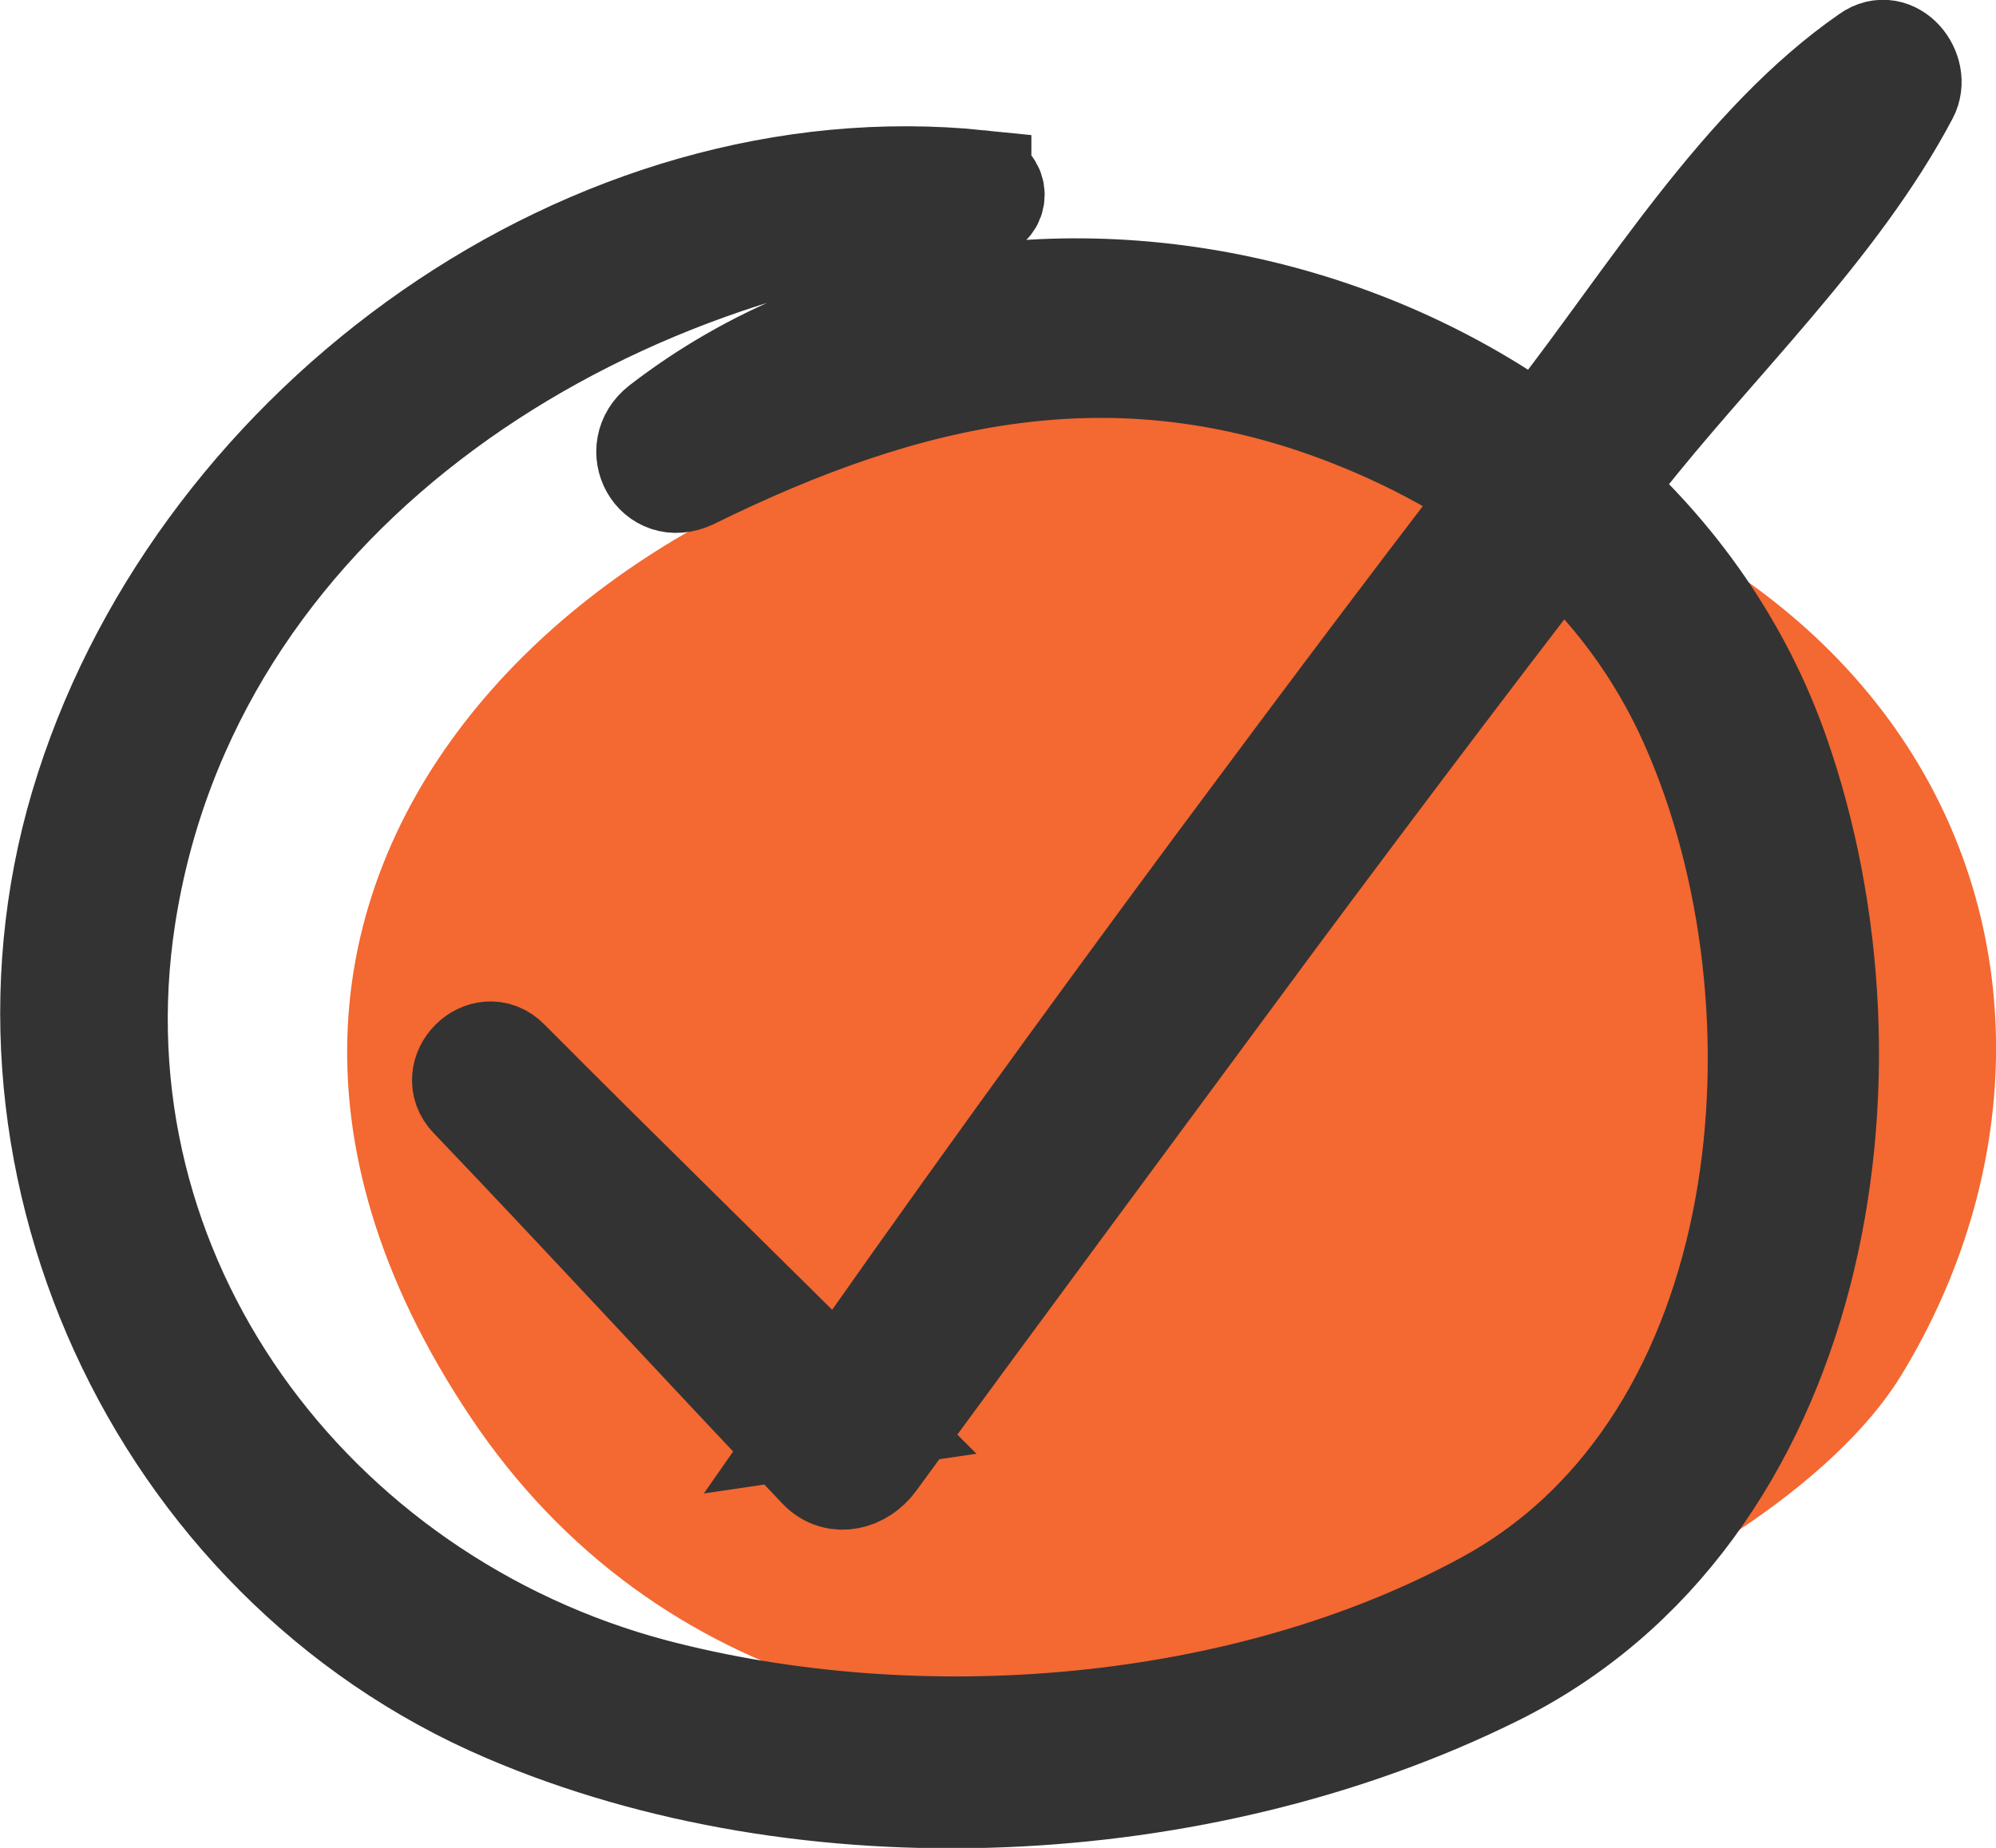
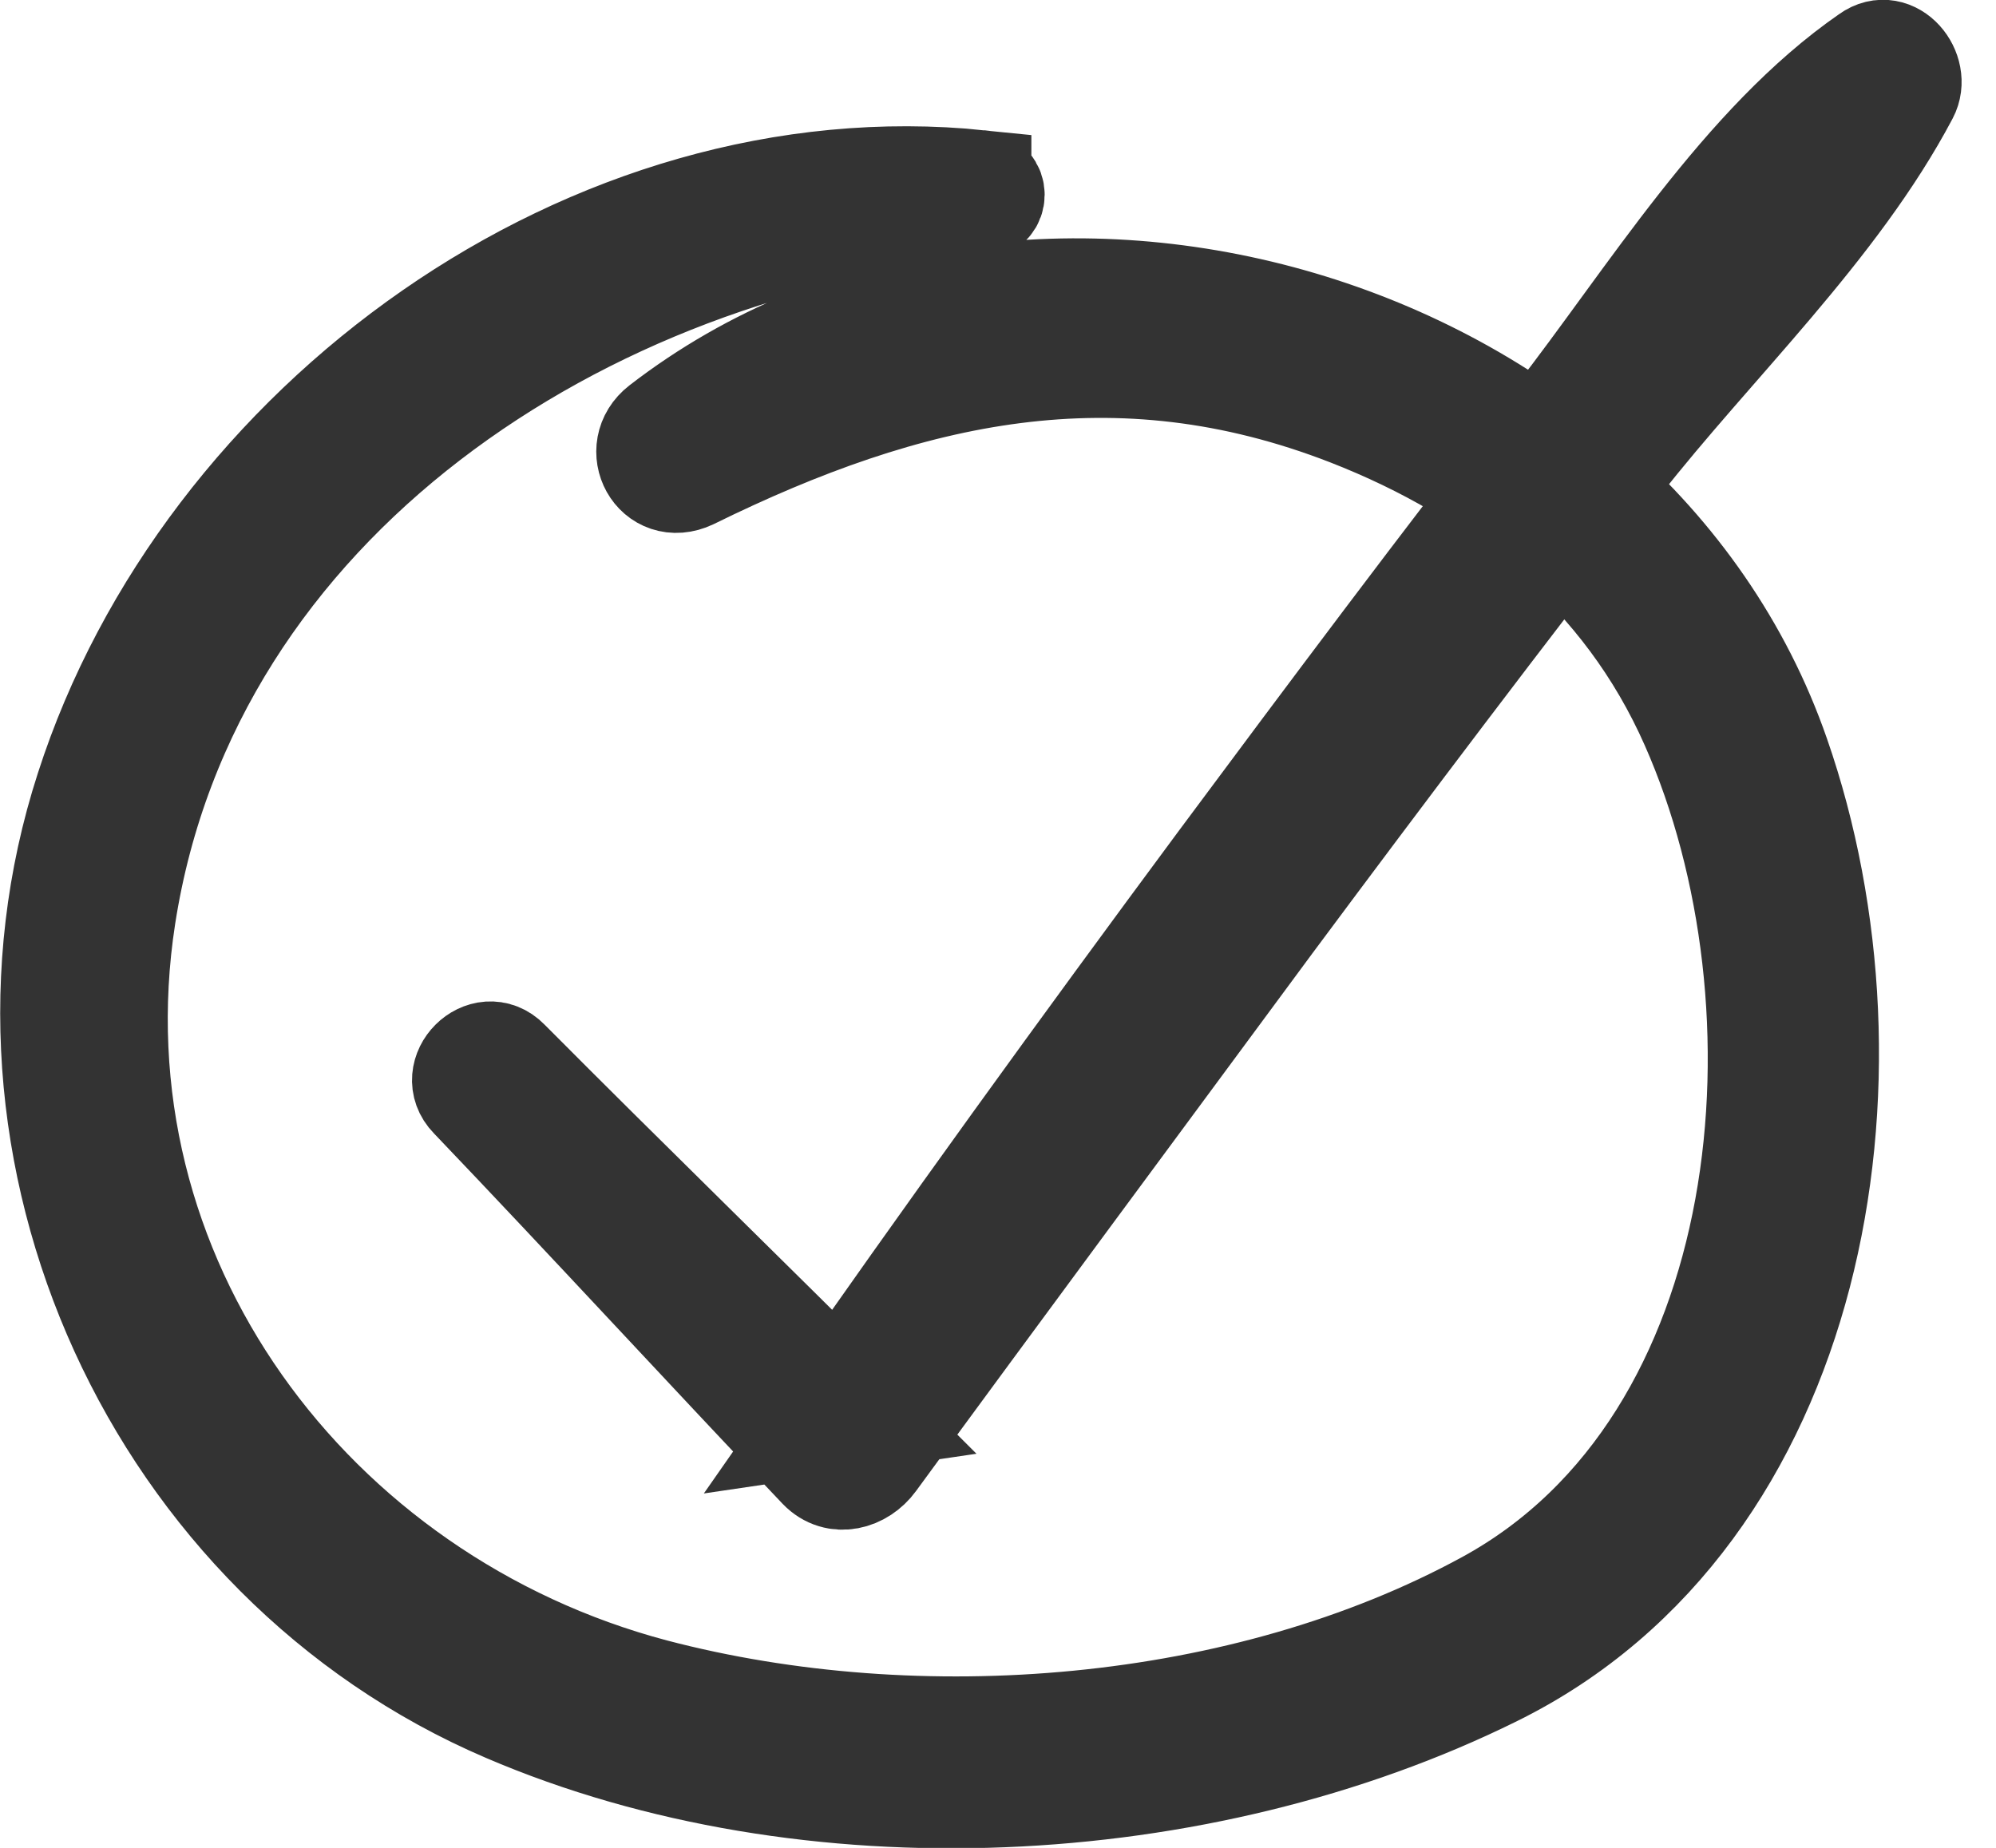
<svg xmlns="http://www.w3.org/2000/svg" id="Layer_2" data-name="Layer 2" viewBox="0 0 29.3 27.13">
  <defs>
    <style> .cls-1 { fill: #f46831; } .cls-2 { fill: #333; stroke: #333; stroke-width: 1.5px; } </style>
  </defs>
  <g id="Layer_1-2" data-name="Layer 1">
-     <path class="cls-1" d="M16.4,6.08c-6.9,0-14.98,6.53-9.49,14.73,5.49,8.19,18.49,3.49,21-.62,3.55-5.82.51-14.11-11.5-14.11h0Z" />
    <path class="cls-2" d="M14.39,2.66C8.67,2.07,3,6.2,1.27,11.58c-1.73,5.34,1.02,11.34,6.16,13.54,4.43,1.9,10.19,1.61,14.5-.52,4.79-2.36,5.81-8.83,4.18-13.51-2.21-6.37-11.05-8.98-16.41-4.84-.44.34-.08,1.02.45.77,3.19-1.57,6.23-2.26,9.65-.93,2.23.87,4.05,2.33,5.03,4.55,1.82,4.11,1.3,10.53-3.01,12.88-3.56,1.94-8.33,2.31-12.22,1.29-5.02-1.33-8.59-6.07-7.77-11.36C2.78,7.33,8.61,3.59,14.39,3.06c.26-.02.26-.38,0-.4Z" />
    <path class="cls-2" d="M6.92,16.13c1.72,1.8,3.4,3.63,5.11,5.43.25.26.62.15.81-.11,1.74-2.38,3.94-5.35,5.83-7.91,1.68-2.26,3.38-4.51,5.11-6.73,1.37-1.75,3.18-3.45,4.22-5.42.18-.34-.21-.83-.57-.57-1.85,1.28-3.23,3.56-4.6,5.32-1.67,2.14-3.3,4.32-4.92,6.5-2.03,2.74-4.02,5.49-5.97,8.29.27-.04.54-.07.81-.11-1.76-1.76-3.54-3.49-5.29-5.25-.35-.36-.9.19-.55.55h0Z" />
  </g>
</svg>